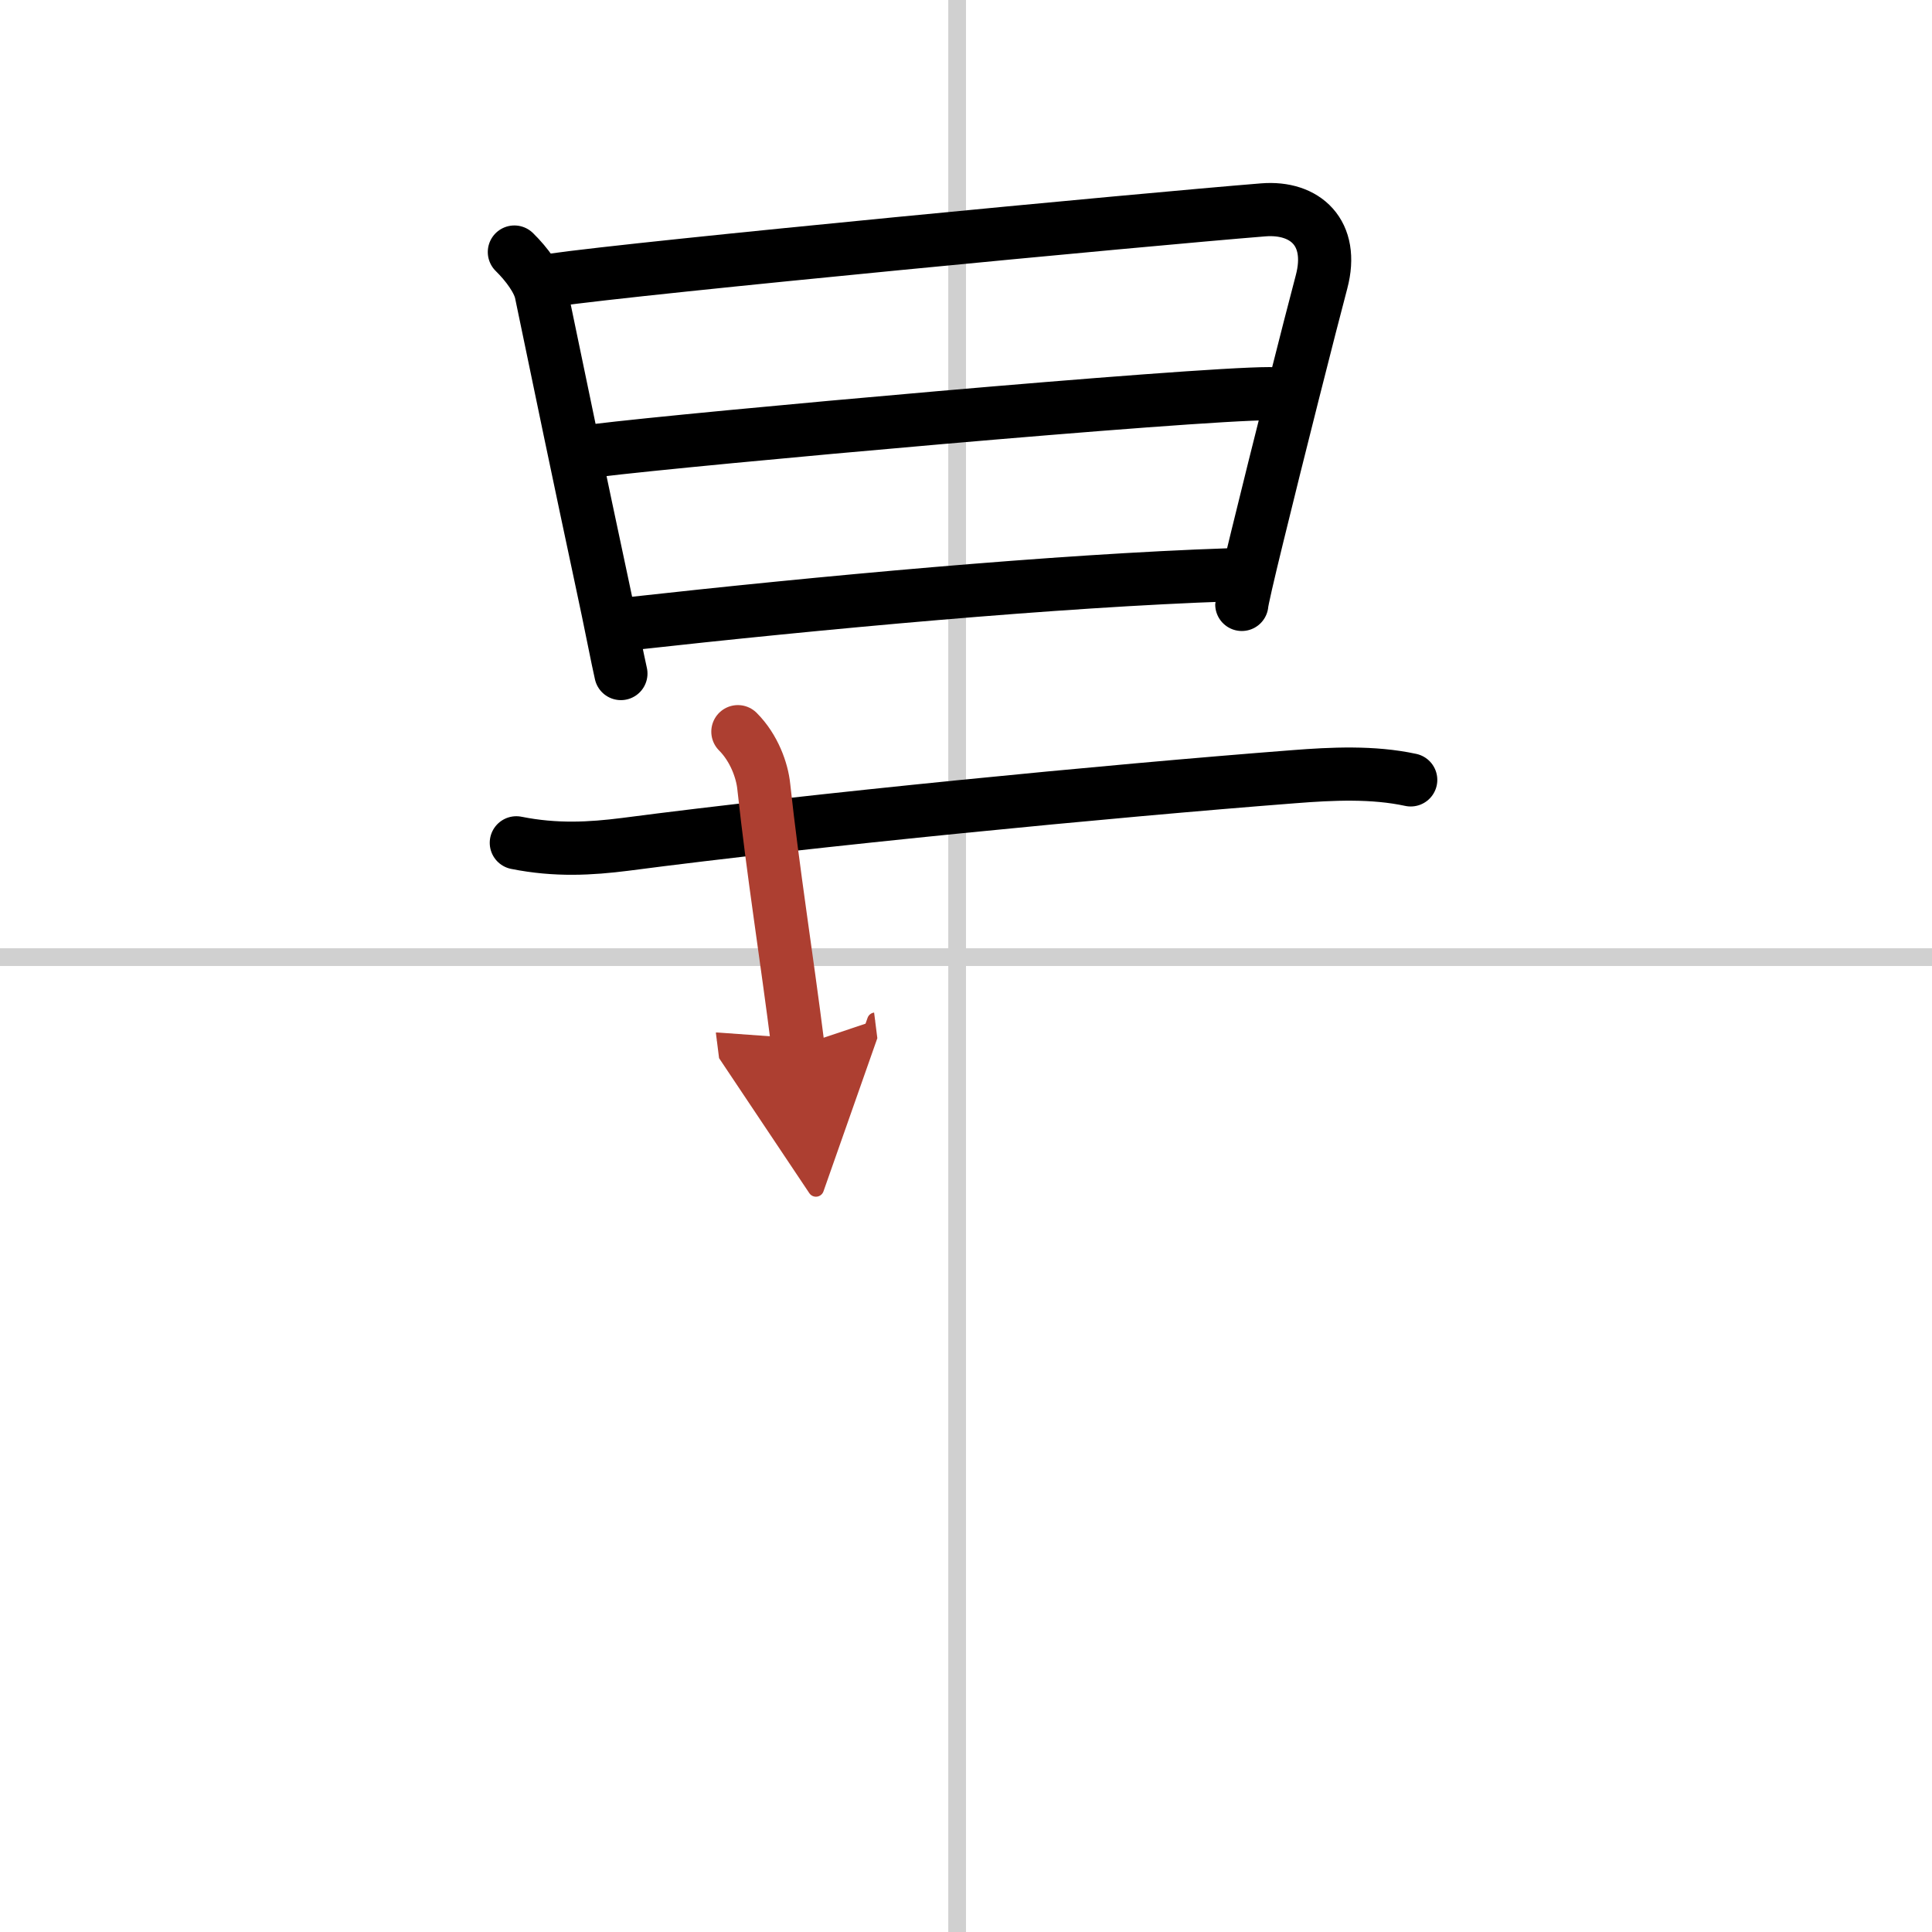
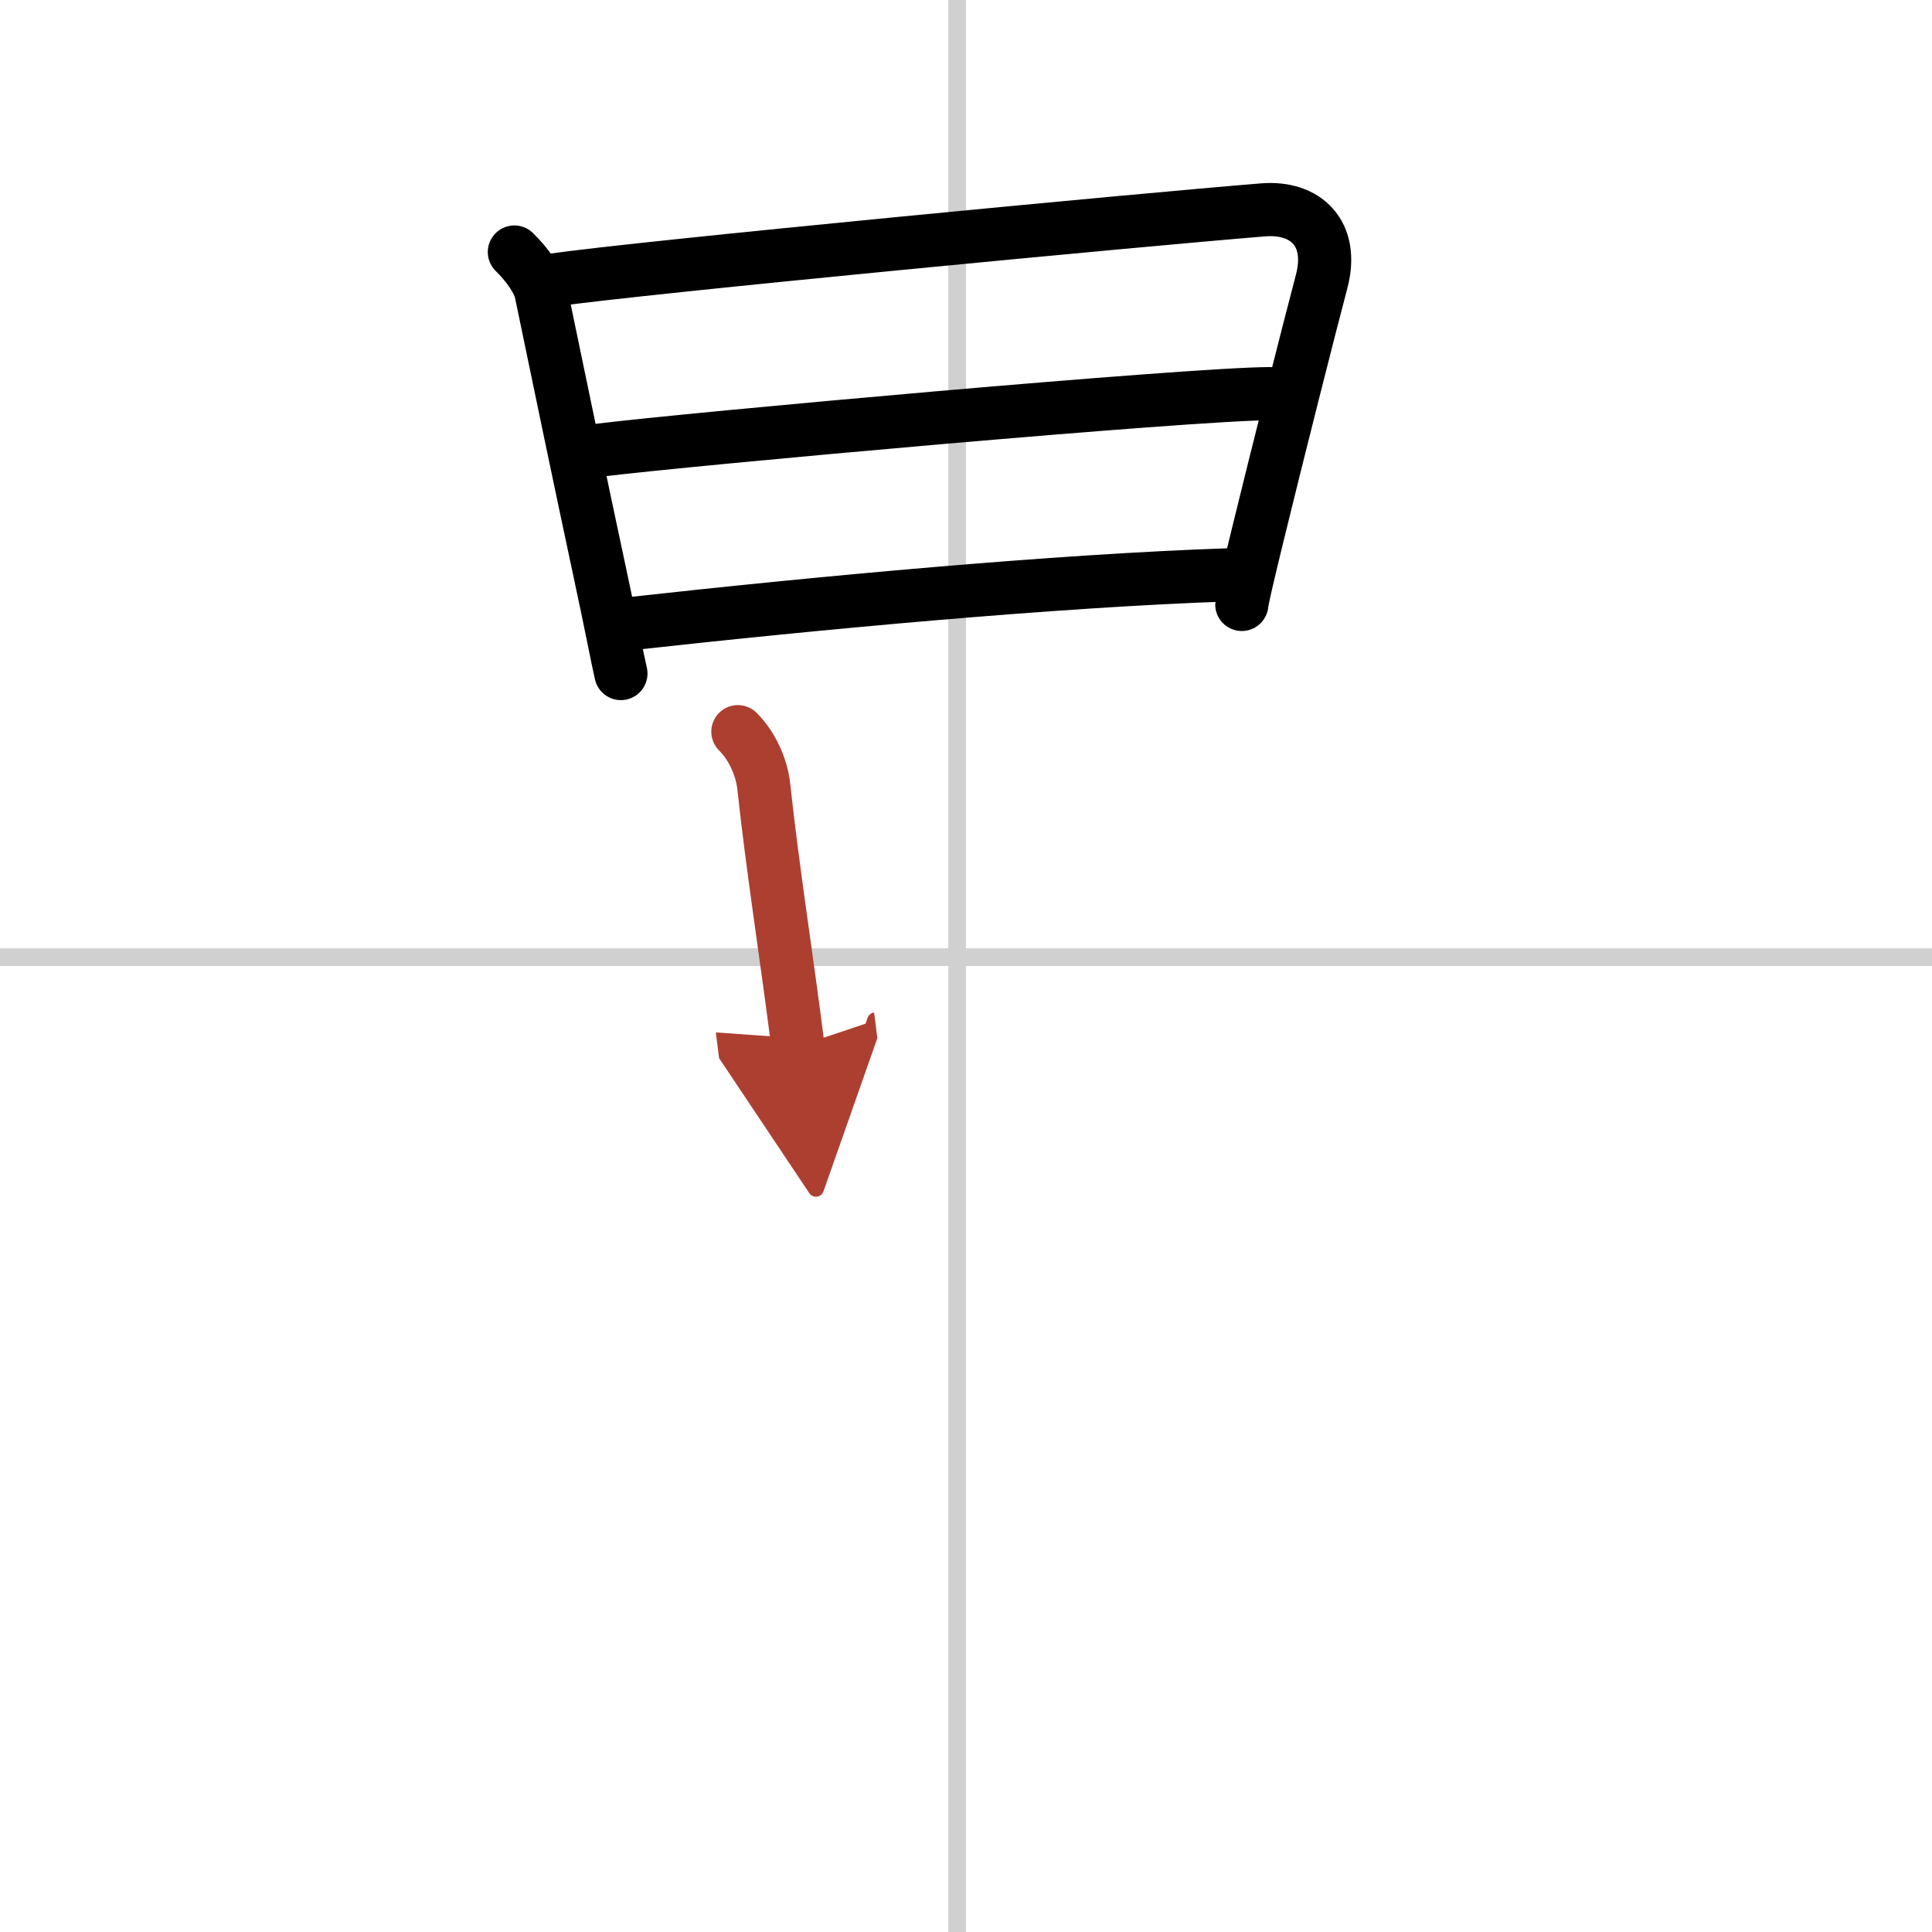
<svg xmlns="http://www.w3.org/2000/svg" width="400" height="400" viewBox="0 0 109 109">
  <defs>
    <marker id="a" markerWidth="4" orient="auto" refX="1" refY="5" viewBox="0 0 10 10">
      <polyline points="0 0 10 5 0 10 1 5" fill="#ad3f31" stroke="#ad3f31" />
    </marker>
  </defs>
  <g fill="none" stroke="#000" stroke-linecap="round" stroke-linejoin="round" stroke-width="3">
    <rect width="100%" height="100%" fill="#fff" stroke="#fff" />
    <line x1="54" x2="54" y2="109" stroke="#d0d0d0" stroke-width="1" />
    <line x2="109" y1="54" y2="54" stroke="#d0d0d0" stroke-width="1" />
    <path d="m29.02 14.22c0.7 0.69 1.36 1.58 1.51 2.3 0.85 4.11 2.26 10.88 3.45 16.44 0.43 1.98 0.88 4.32 1.05 5.04" />
    <path d="m31.12 15.81c5.14-0.74 33.44-3.43 40.15-3.97 2.37-0.19 4.02 1.3 3.29 4.06-0.6 2.25-2.5 9.75-3.63 14.39-0.52 2.12-0.87 3.65-0.87 3.81" />
    <path d="m33.62 25.42c5.38-0.67 33.66-3.21 38.01-3.21" />
    <path d="m35.44 35.2c10.81-1.2 24.16-2.44 33.93-2.77" />
-     <path d="m29.13 47.55c2.24 0.45 4.21 0.33 6.12 0.09 10.62-1.39 27.25-3.01 37.74-3.82 2.16-0.17 4.47-0.28 6.6 0.18" />
    <path d="m41.63 41.28c0.92 0.92 1.37 2.2 1.46 3.09 0.53 4.88 1.28 9.51 1.93 14.66" marker-end="url(#a)" stroke="#ad3f31" />
  </g>
</svg>